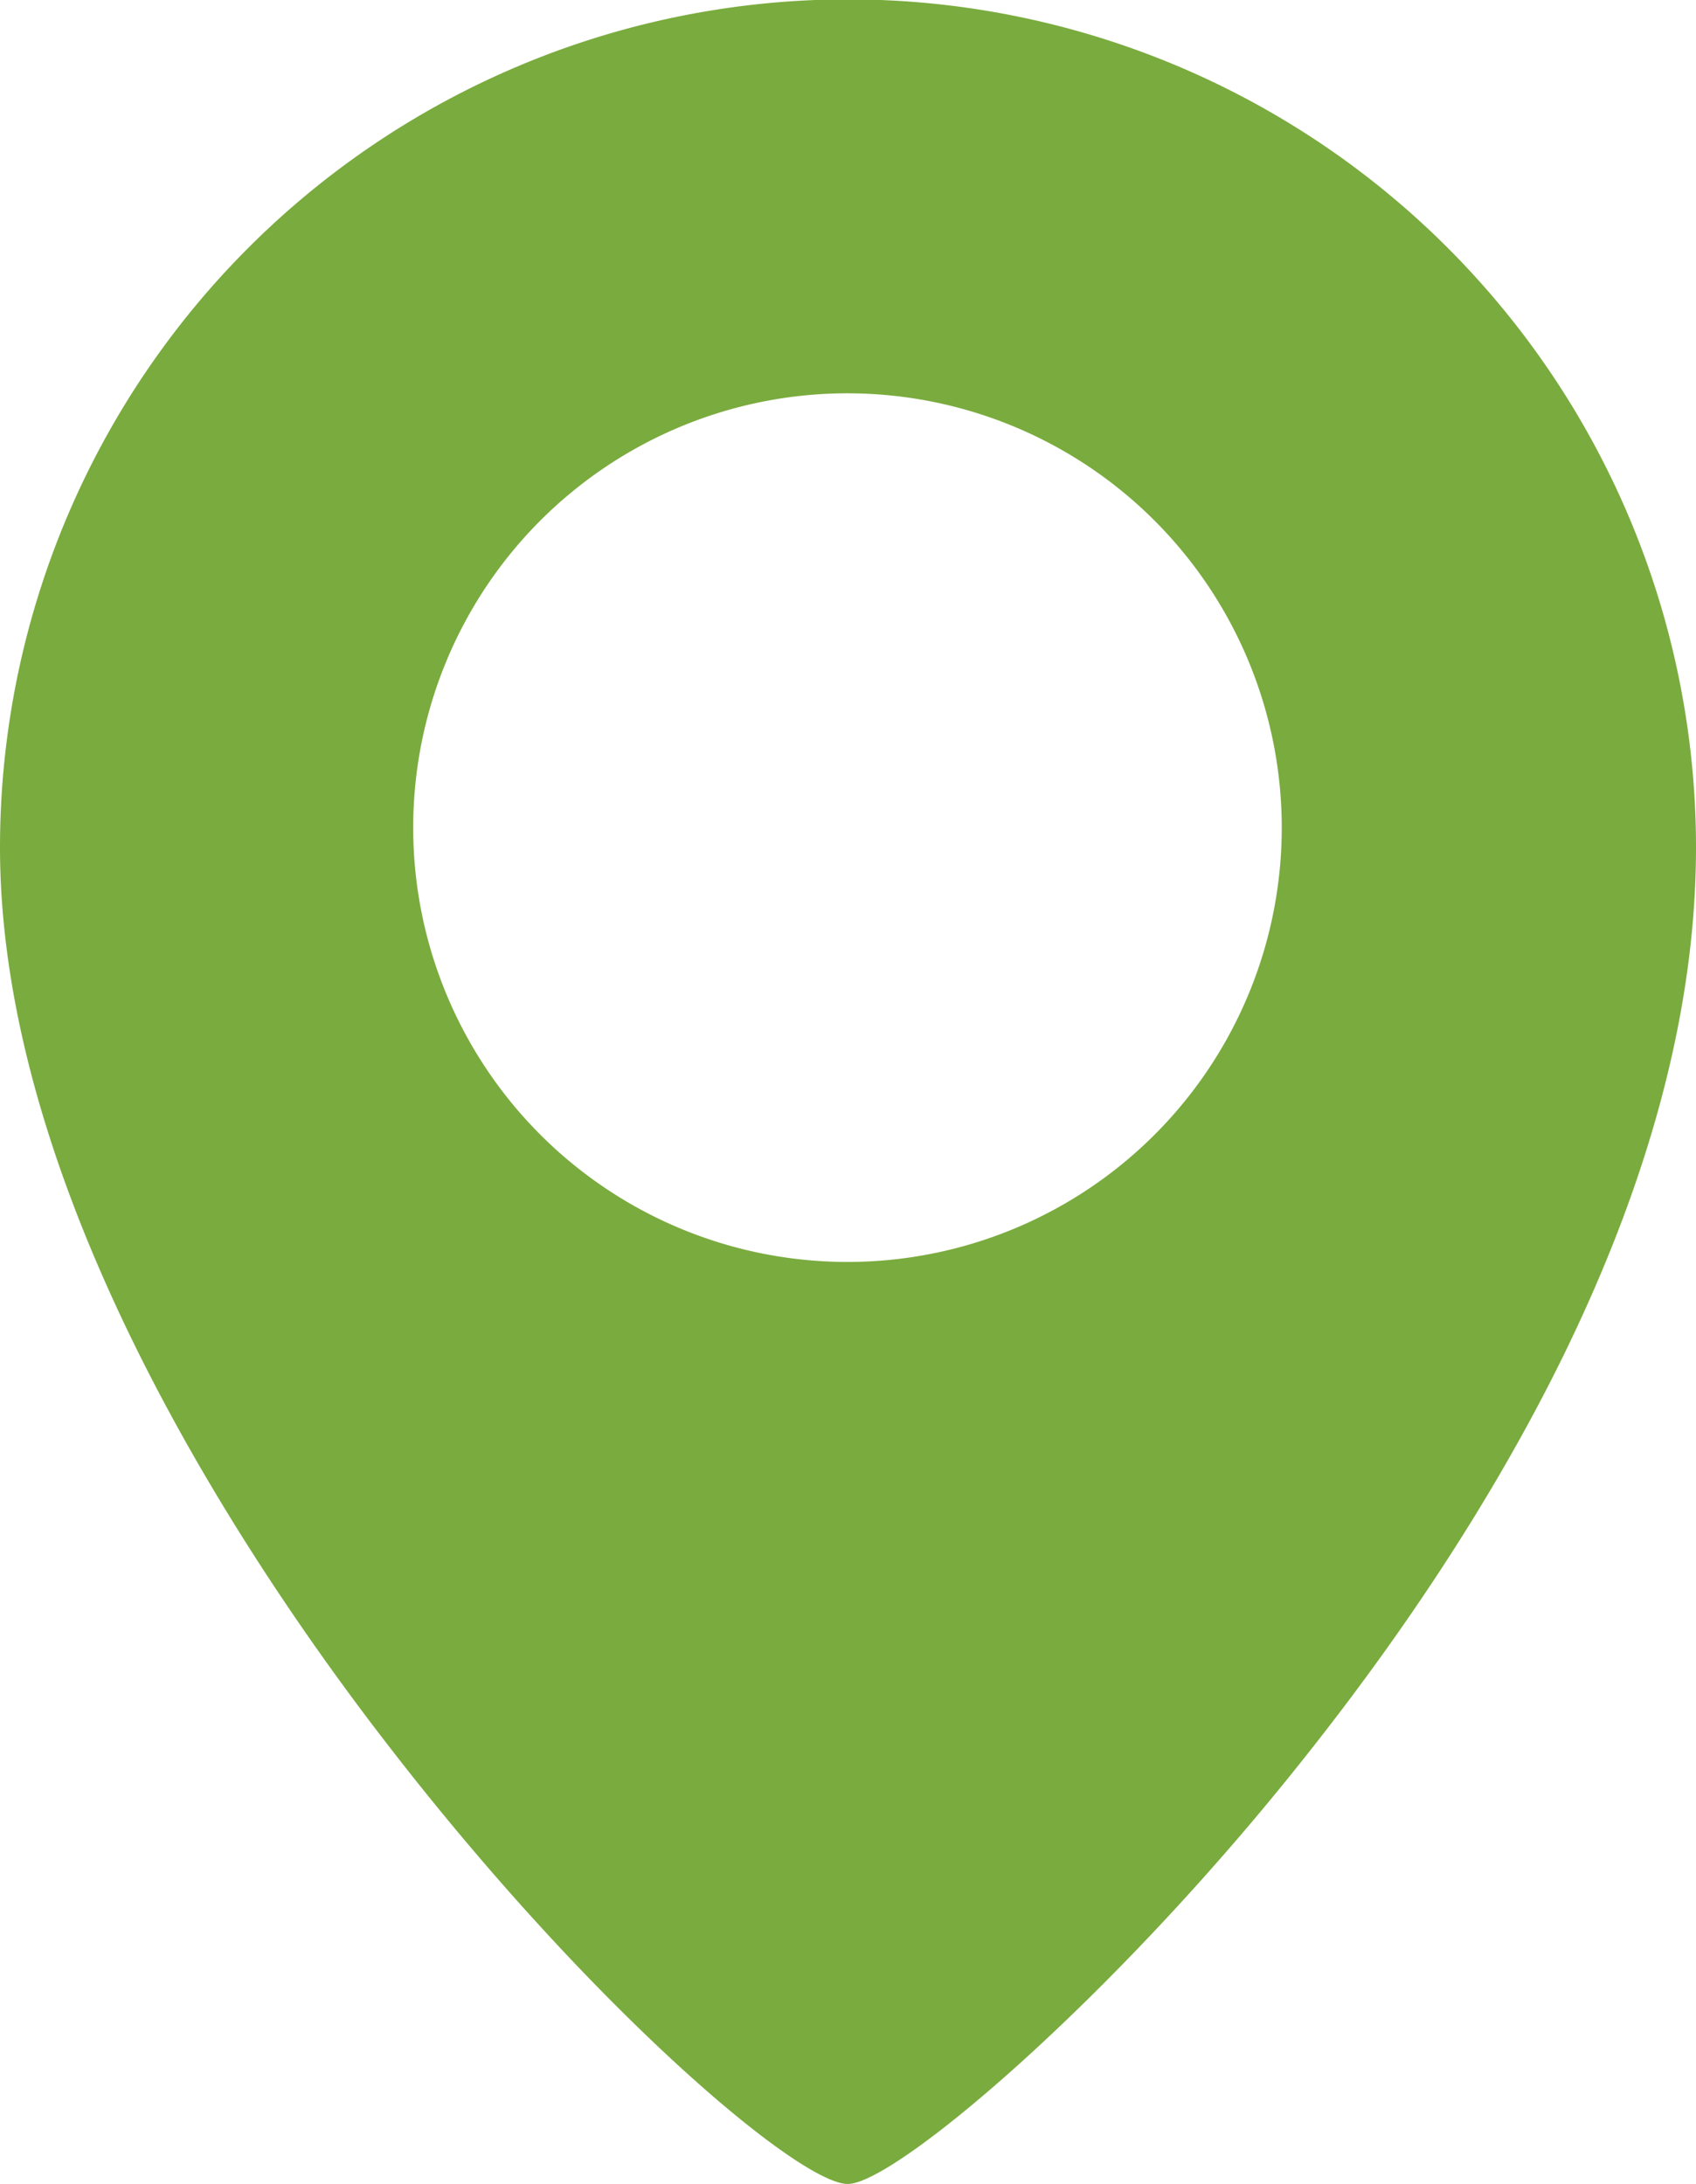
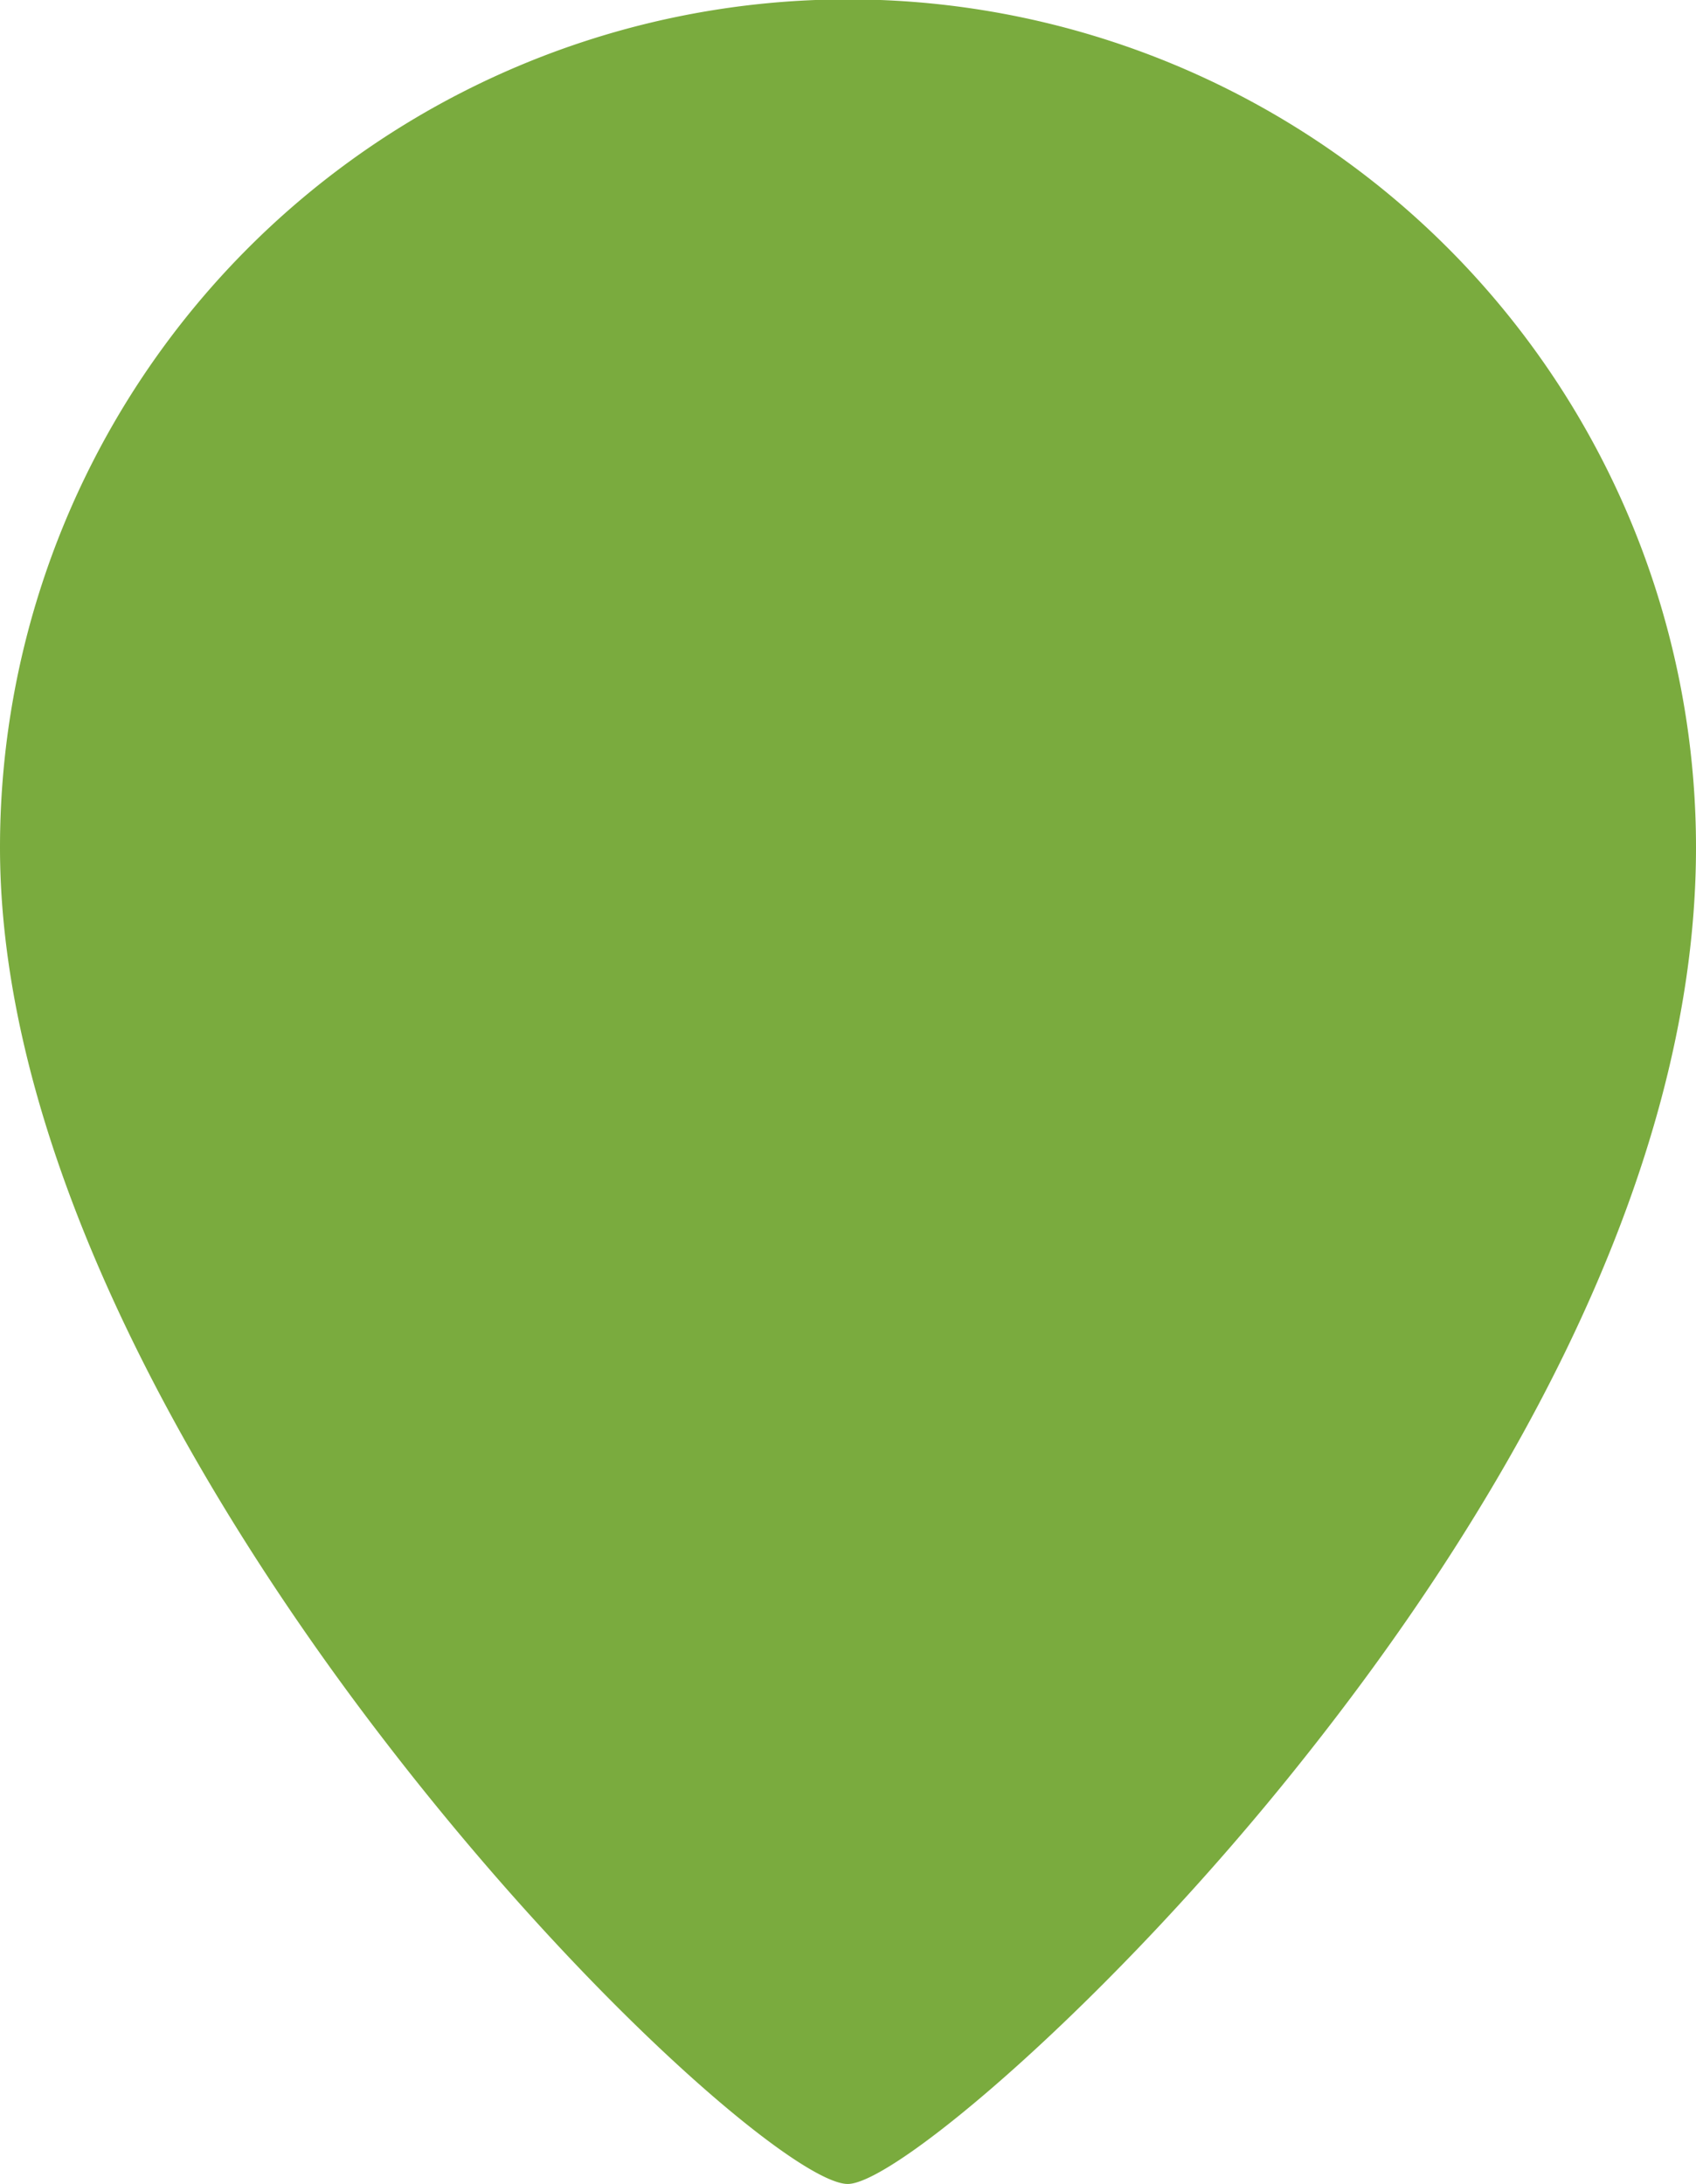
<svg xmlns="http://www.w3.org/2000/svg" width="17.863" height="23" viewBox="0 0 17.863 23">
  <g id="Group_39530" data-name="Group 39530" transform="translate(-0.566 -0.564)">
-     <path id="Exclusion_1" data-name="Exclusion 1" d="M8.929,23c-.51,0-2.713-1.856-4.866-4.652C2.544,16.38,0,12.539,0,8.925a8.931,8.931,0,0,1,17.863,0c0,3.633-2.239,7.214-4.12,9.581C11.712,21.07,9.421,23,8.929,23Zm0-18.858A4.574,4.574,0,1,0,13.5,8.715,4.576,4.576,0,0,0,8.929,4.142Z" transform="translate(0.566 0.564)" fill="#7aab3e" />
+     <path id="Exclusion_1" data-name="Exclusion 1" d="M8.929,23c-.51,0-2.713-1.856-4.866-4.652C2.544,16.38,0,12.539,0,8.925a8.931,8.931,0,0,1,17.863,0c0,3.633-2.239,7.214-4.12,9.581C11.712,21.07,9.421,23,8.929,23Zm0-18.858Z" transform="translate(0.566 0.564)" fill="#7aab3e" />
  </g>
</svg>